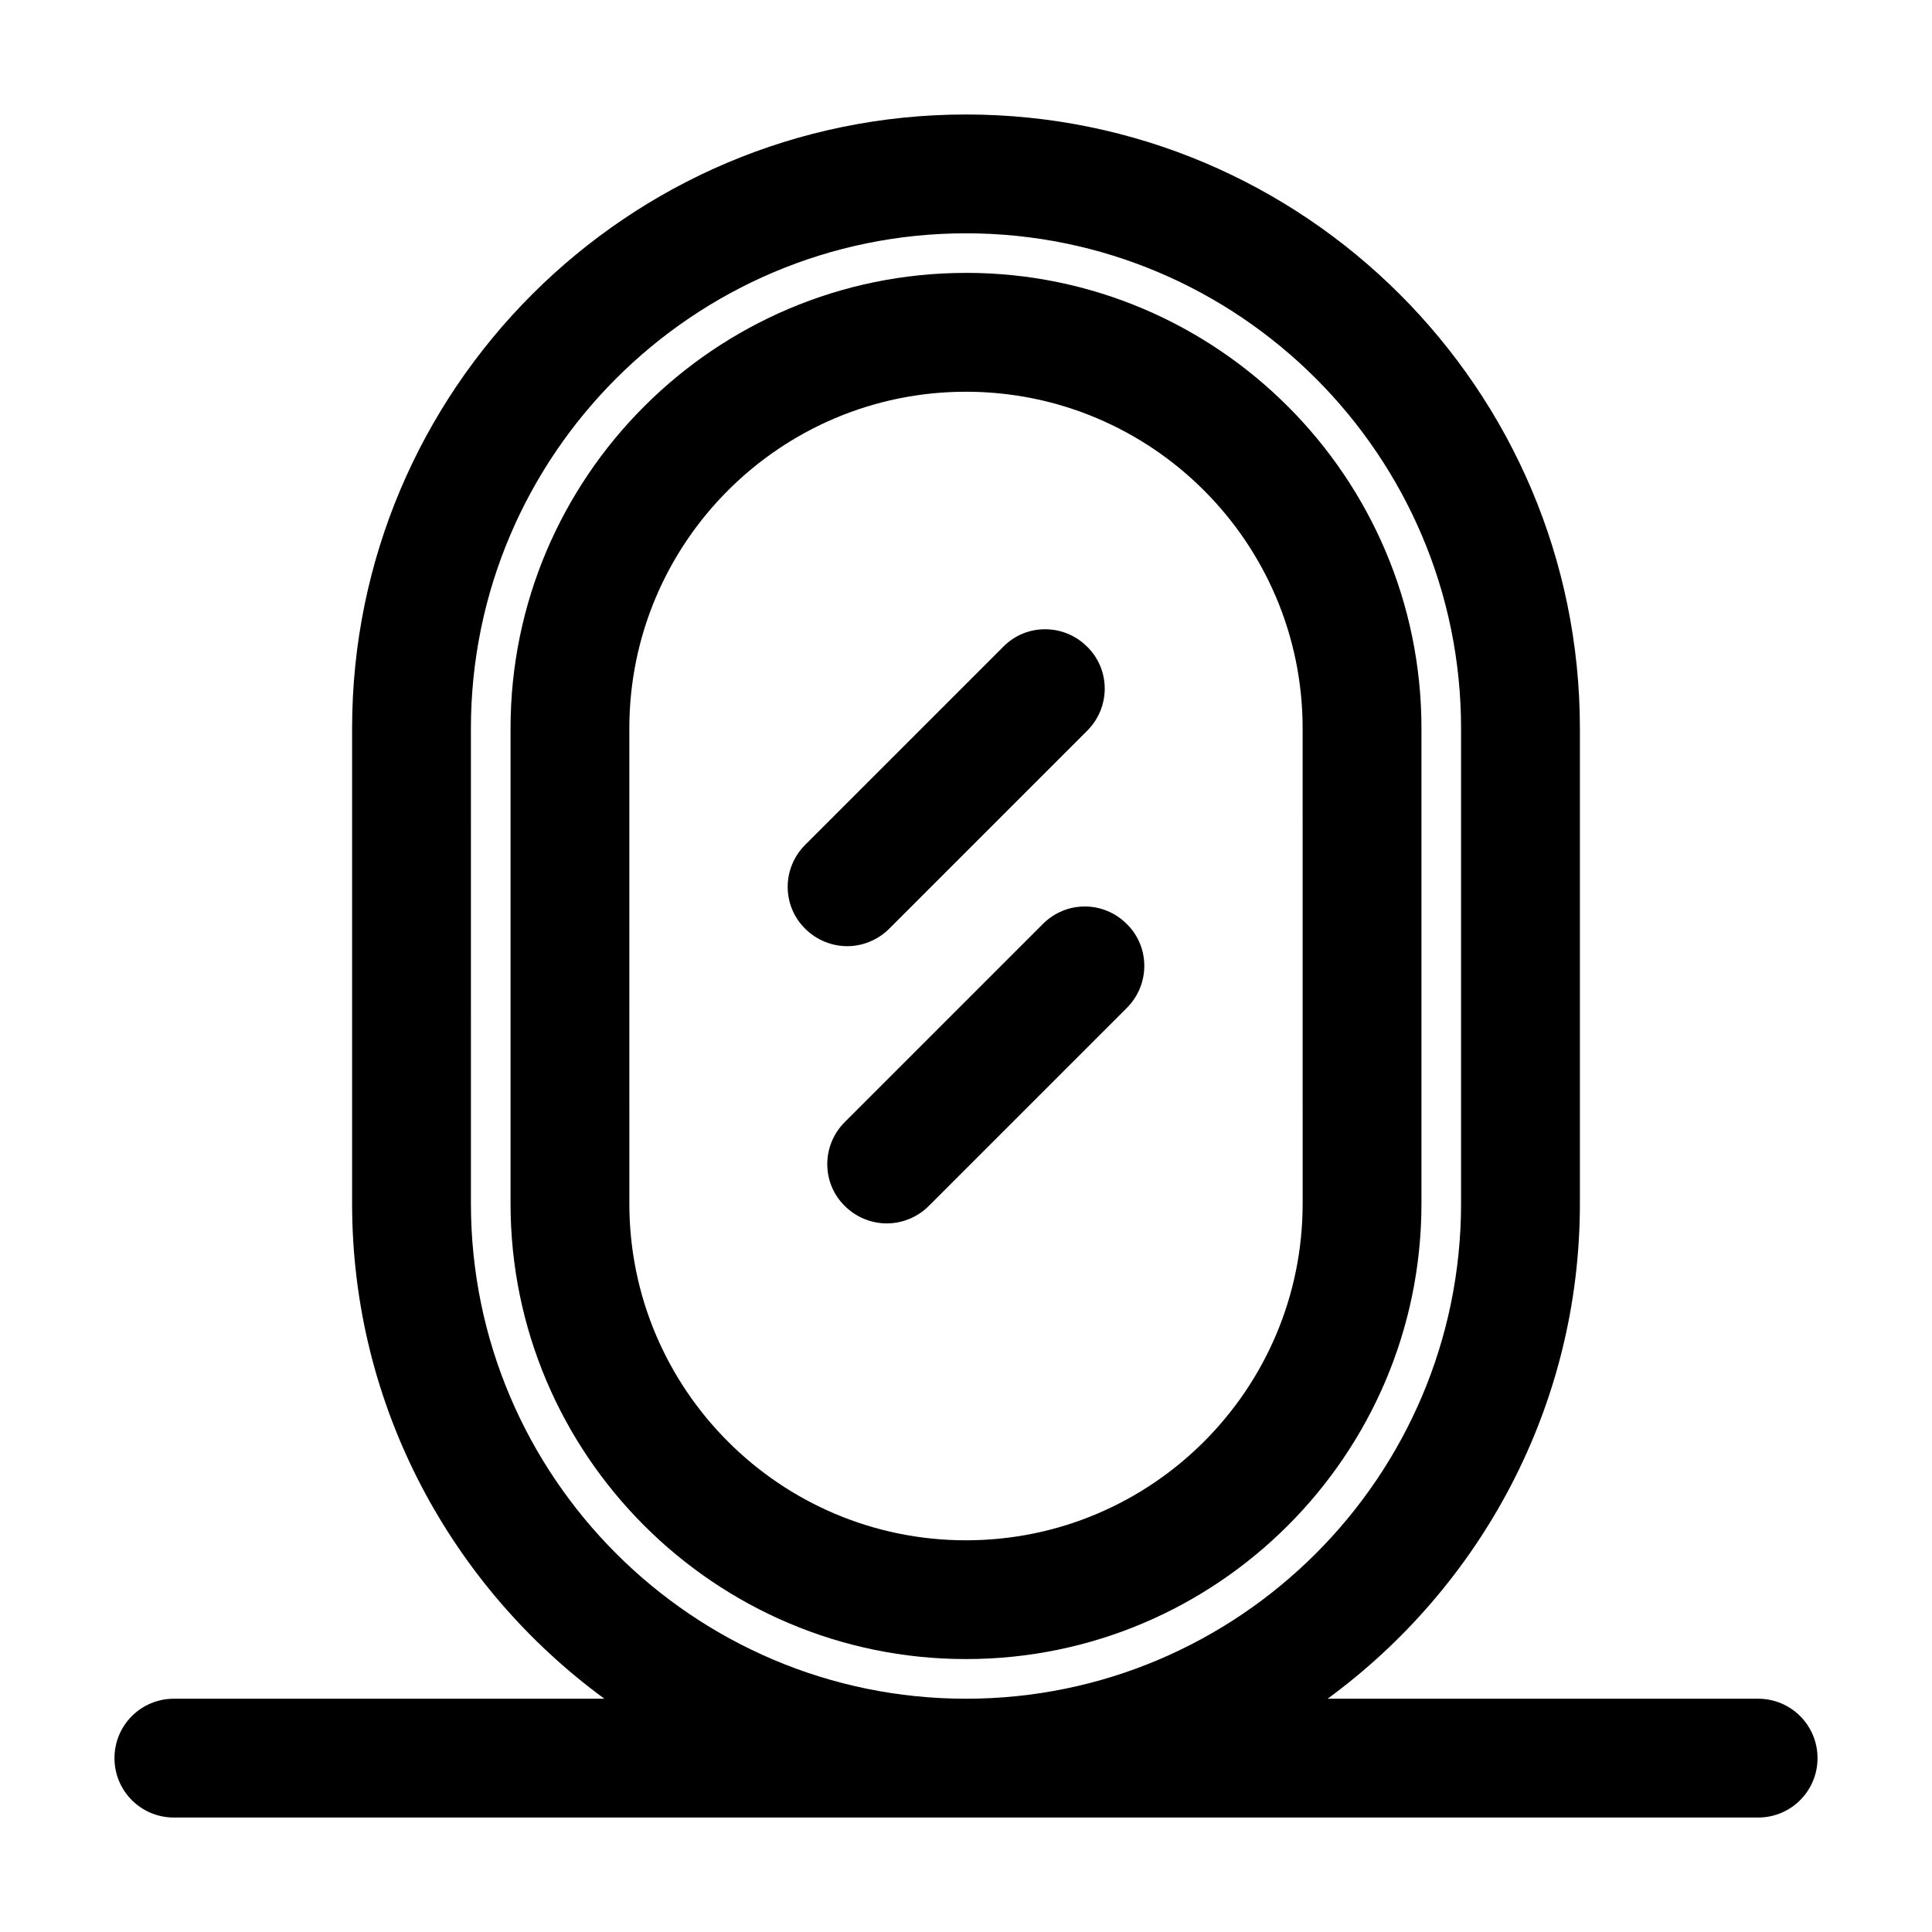
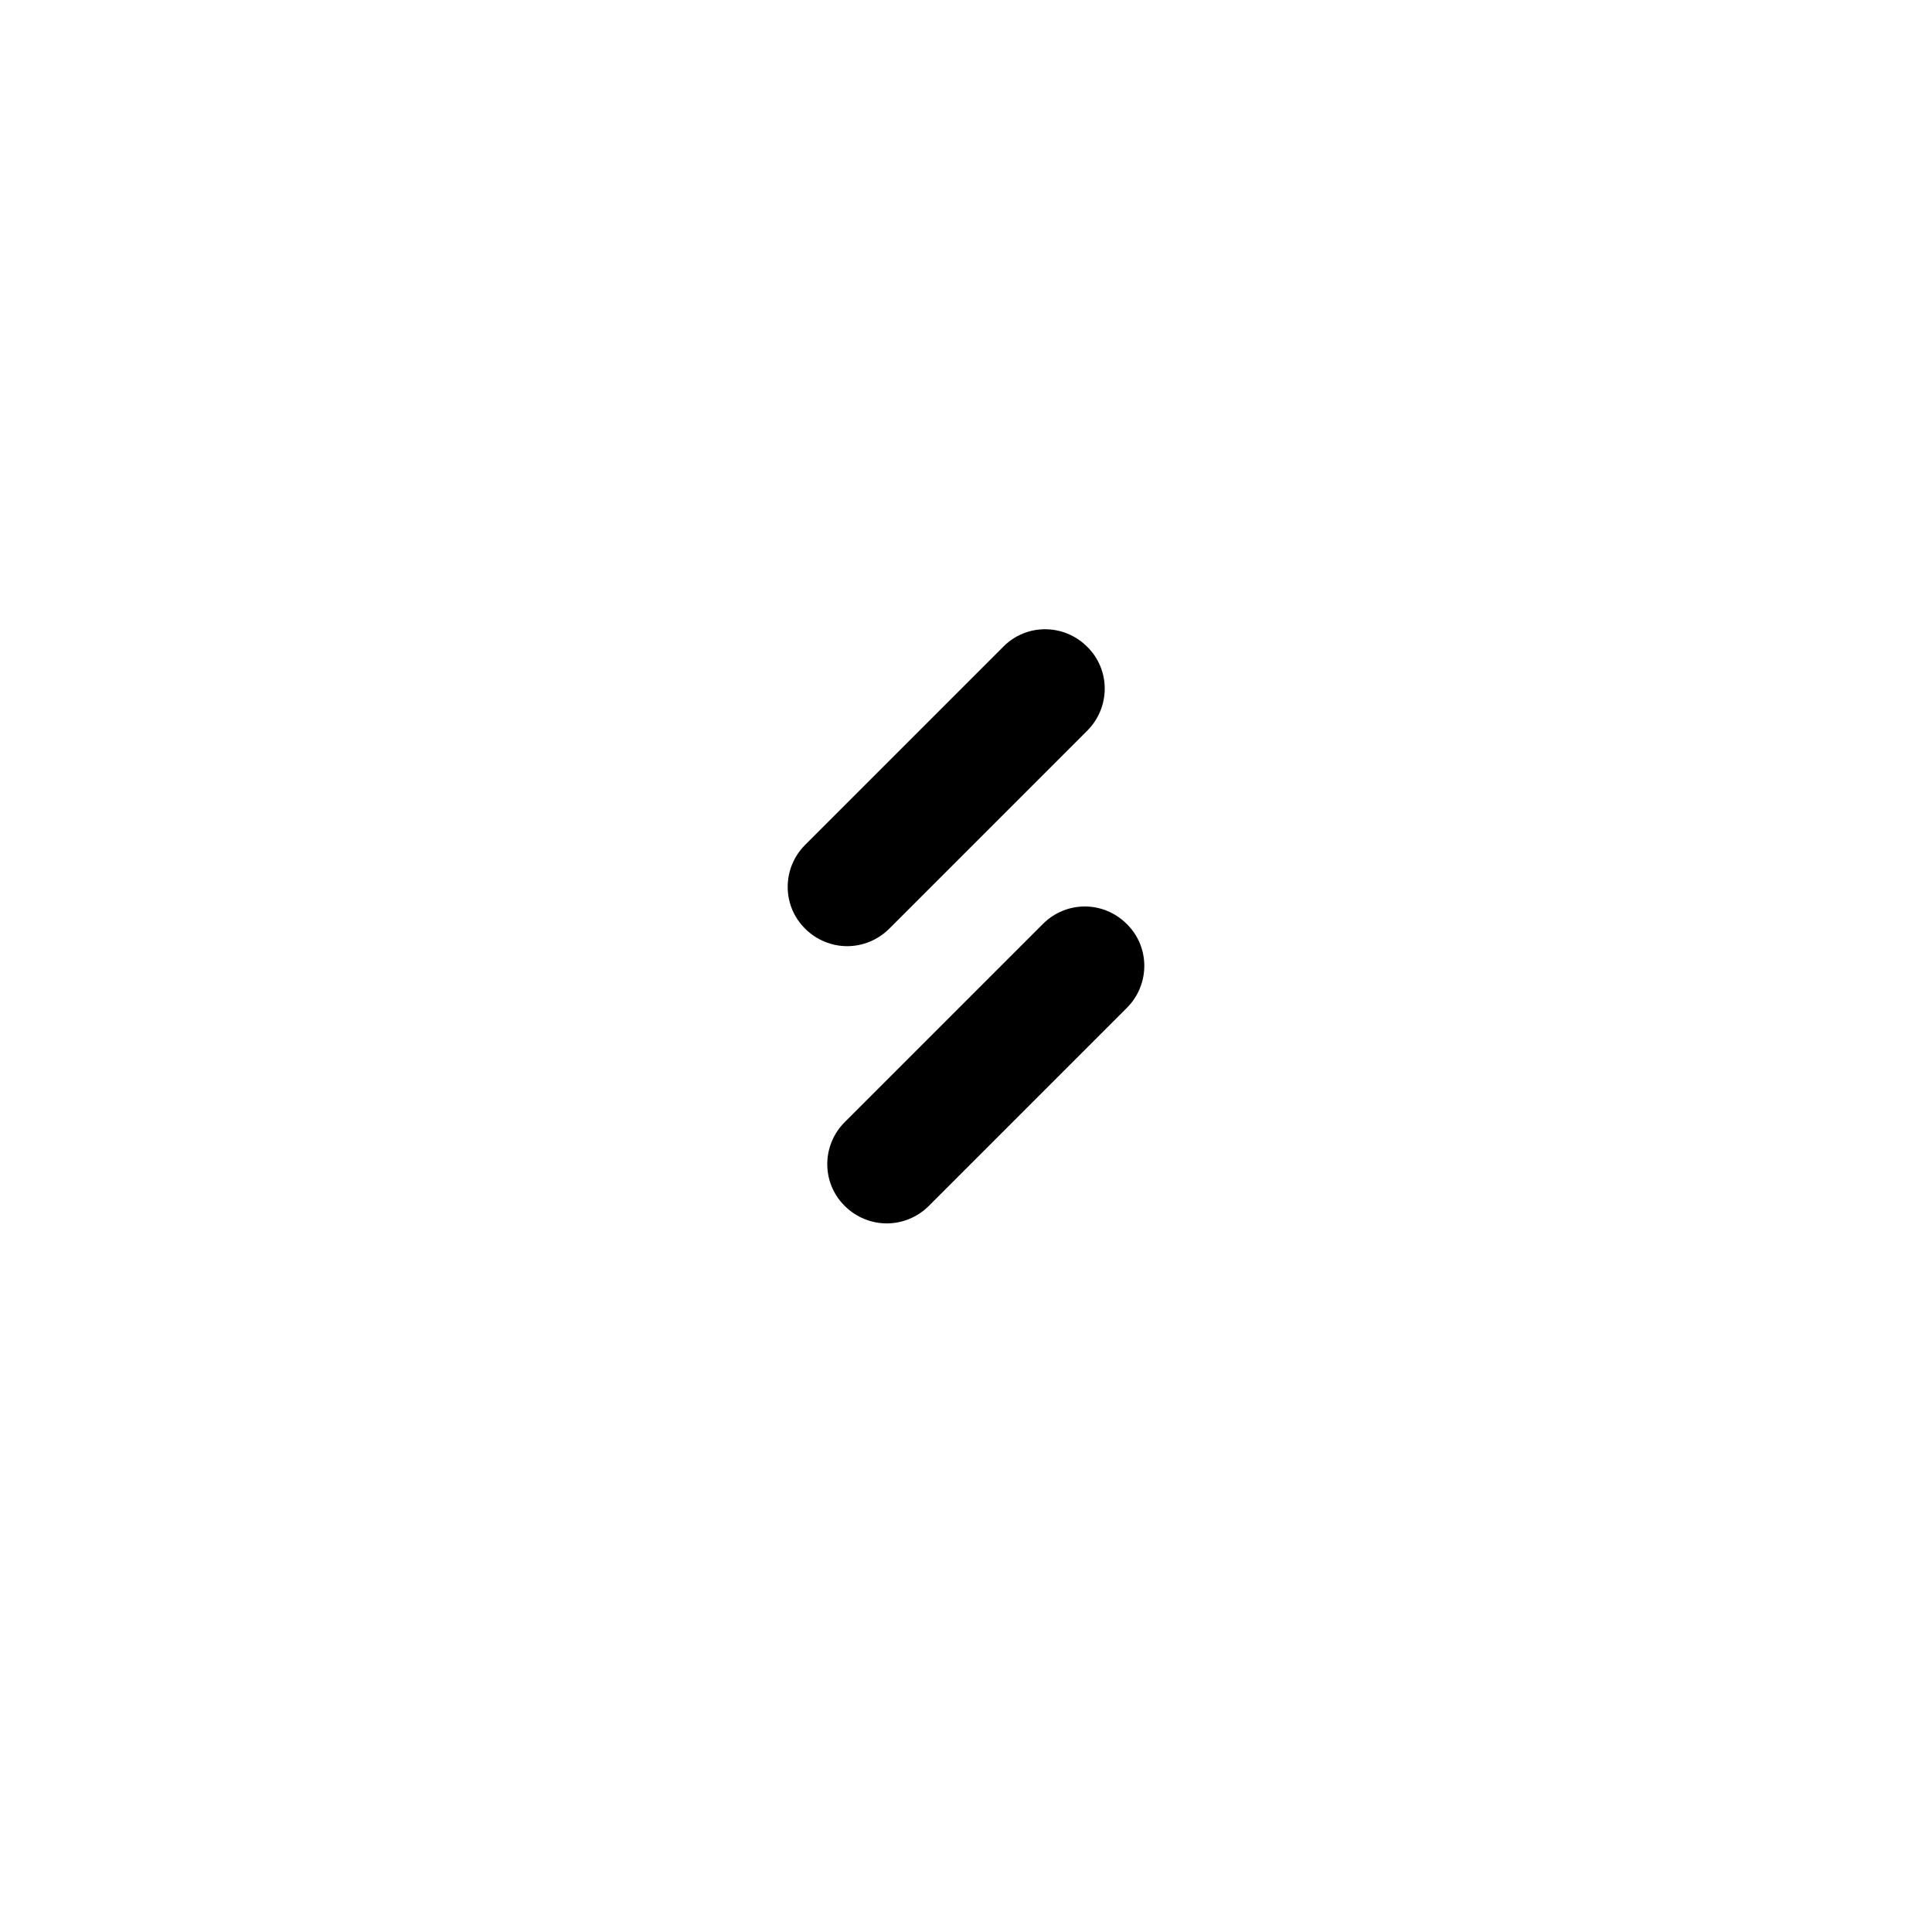
<svg xmlns="http://www.w3.org/2000/svg" fill="#000000" width="800px" height="800px" version="1.1" viewBox="144 144 512 512">
  <g>
-     <path d="m400 216.32c-66.543 0-120.7 54.16-120.7 120.7v125.95c0 66.543 54.16 120.7 120.7 120.7 66.543 0.004 120.7-54.156 120.7-120.7v-125.95c0-66.547-54.16-120.71-120.7-120.71zm89.215 246.66c0 49.227-39.988 89.215-89.215 89.215s-89.215-39.988-89.215-89.215l-0.004-125.95c0-49.227 39.988-89.215 89.215-89.215 49.227 0 89.215 39.988 89.215 89.215z" />
    <path d="m379.64 390.13 52.48-52.48c6.191-6.191 6.191-16.164 0-22.25-6.191-6.191-16.164-6.191-22.25 0l-52.48 52.48c-6.191 6.191-6.191 16.164 0 22.25 3.043 3.043 7.137 4.617 11.125 4.617s8.082-1.574 11.125-4.617z" />
    <path d="m420.36 388.87-52.48 52.48c-6.191 6.191-6.191 16.164 0 22.25 3.043 3.043 7.137 4.617 11.125 4.617 3.988 0 8.082-1.574 11.125-4.617l52.48-52.48c6.191-6.191 6.191-16.164 0-22.25-6.191-6.191-16.055-6.191-22.25 0z" />
-     <path d="m609.92 594.18h-114.09c40.41-29.598 66.859-77.355 66.859-131.2v-125.95c0-89.742-72.949-162.69-162.69-162.69-89.742-0.004-162.69 72.945-162.69 162.69v125.95c0 53.844 26.449 101.6 66.859 131.2h-114.09c-8.711 0-15.742 7.031-15.742 15.742 0 8.711 7.031 15.742 15.742 15.742h419.84c8.711 0 15.742-7.031 15.742-15.742 0.004-8.711-7.031-15.742-15.742-15.742zm-209.92 0c-72.316 0-131.2-58.883-131.2-131.2l-0.004-125.95c0-72.316 58.883-131.2 131.2-131.2 72.32-0.004 131.2 58.879 131.2 131.2v125.95c0 72.316-58.883 131.2-131.2 131.2z" />
  </g>
</svg>